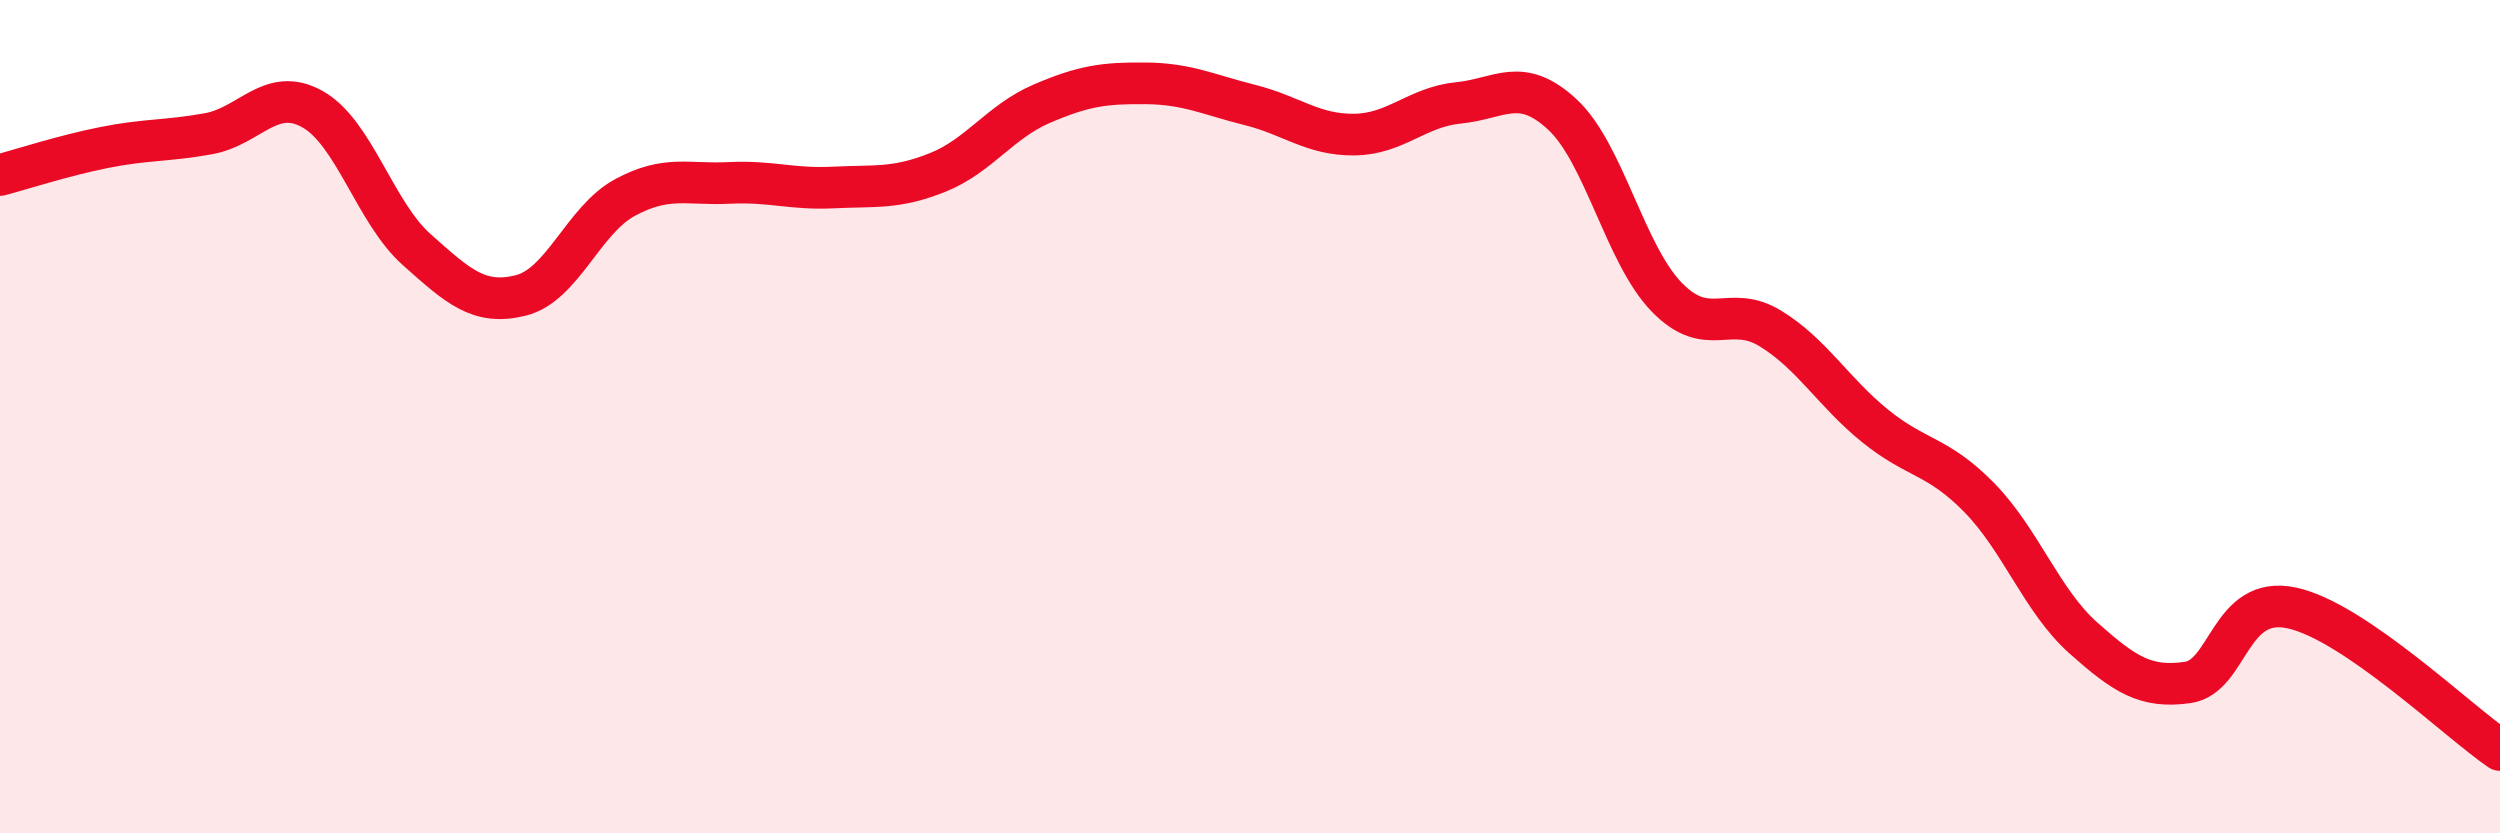
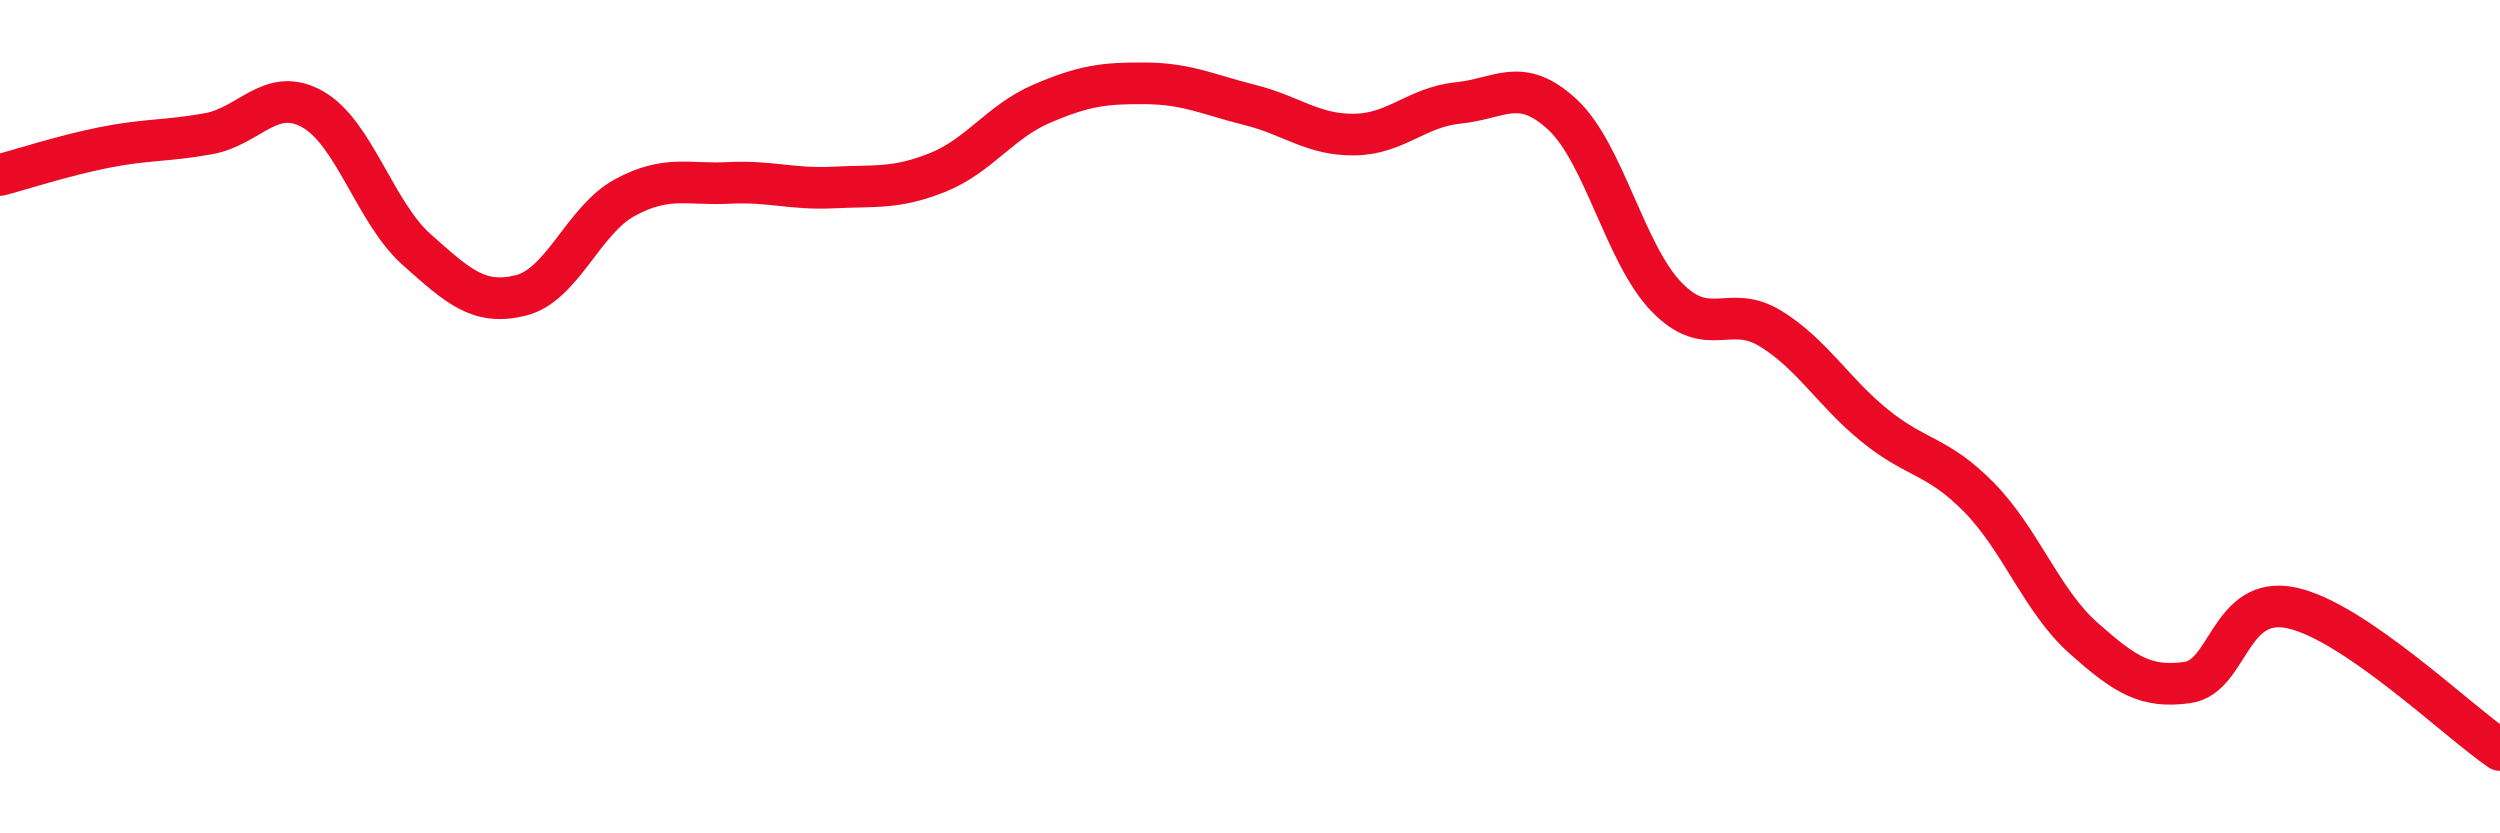
<svg xmlns="http://www.w3.org/2000/svg" width="60" height="20" viewBox="0 0 60 20">
-   <path d="M 0,4.2 C 0.5,4.07 1.5,3.74 2.5,3.54 C 3.5,3.34 4,3.39 5,3.21 C 6,3.03 6.5,2.06 7.5,2.62 C 8.5,3.18 9,5.1 10,5.99 C 11,6.88 11.5,7.34 12.5,7.09 C 13.5,6.84 14,5.28 15,4.74 C 16,4.2 16.5,4.44 17.5,4.39 C 18.5,4.34 19,4.55 20,4.5 C 21,4.45 21.5,4.54 22.5,4.14 C 23.5,3.74 24,2.92 25,2.49 C 26,2.06 26.5,1.99 27.5,2 C 28.5,2.01 29,2.27 30,2.52 C 31,2.77 31.5,3.24 32.5,3.23 C 33.5,3.22 34,2.57 35,2.47 C 36,2.37 36.5,1.82 37.5,2.75 C 38.5,3.68 39,6.1 40,7.13 C 41,8.16 41.5,7.27 42.5,7.89 C 43.5,8.51 44,9.41 45,10.22 C 46,11.03 46.5,10.92 47.5,11.94 C 48.5,12.96 49,14.42 50,15.31 C 51,16.2 51.5,16.52 52.5,16.38 C 53.5,16.24 53.5,14.27 55,14.59 C 56.5,14.91 59,17.32 60,18L60 20L0 20Z" fill="#EB0A25" opacity="0.1" stroke-linecap="round" stroke-linejoin="round" />
  <path d="M 0,4.2 C 0.5,4.07 1.5,3.74 2.5,3.54 C 3.5,3.34 4,3.39 5,3.21 C 6,3.03 6.5,2.06 7.5,2.62 C 8.5,3.18 9,5.1 10,5.99 C 11,6.88 11.5,7.34 12.5,7.09 C 13.5,6.84 14,5.28 15,4.74 C 16,4.2 16.5,4.44 17.5,4.39 C 18.5,4.34 19,4.55 20,4.5 C 21,4.45 21.5,4.54 22.5,4.14 C 23.5,3.74 24,2.92 25,2.49 C 26,2.06 26.5,1.99 27.5,2 C 28.5,2.01 29,2.27 30,2.52 C 31,2.77 31.5,3.24 32.5,3.23 C 33.5,3.22 34,2.57 35,2.47 C 36,2.37 36.5,1.82 37.5,2.75 C 38.5,3.68 39,6.1 40,7.13 C 41,8.16 41.5,7.27 42.5,7.89 C 43.5,8.51 44,9.41 45,10.22 C 46,11.03 46.5,10.92 47.5,11.94 C 48.5,12.96 49,14.42 50,15.31 C 51,16.2 51.5,16.52 52.5,16.38 C 53.5,16.24 53.5,14.27 55,14.59 C 56.5,14.91 59,17.32 60,18" stroke="#EB0A25" stroke-width="1" fill="none" stroke-linecap="round" stroke-linejoin="round" />
</svg>